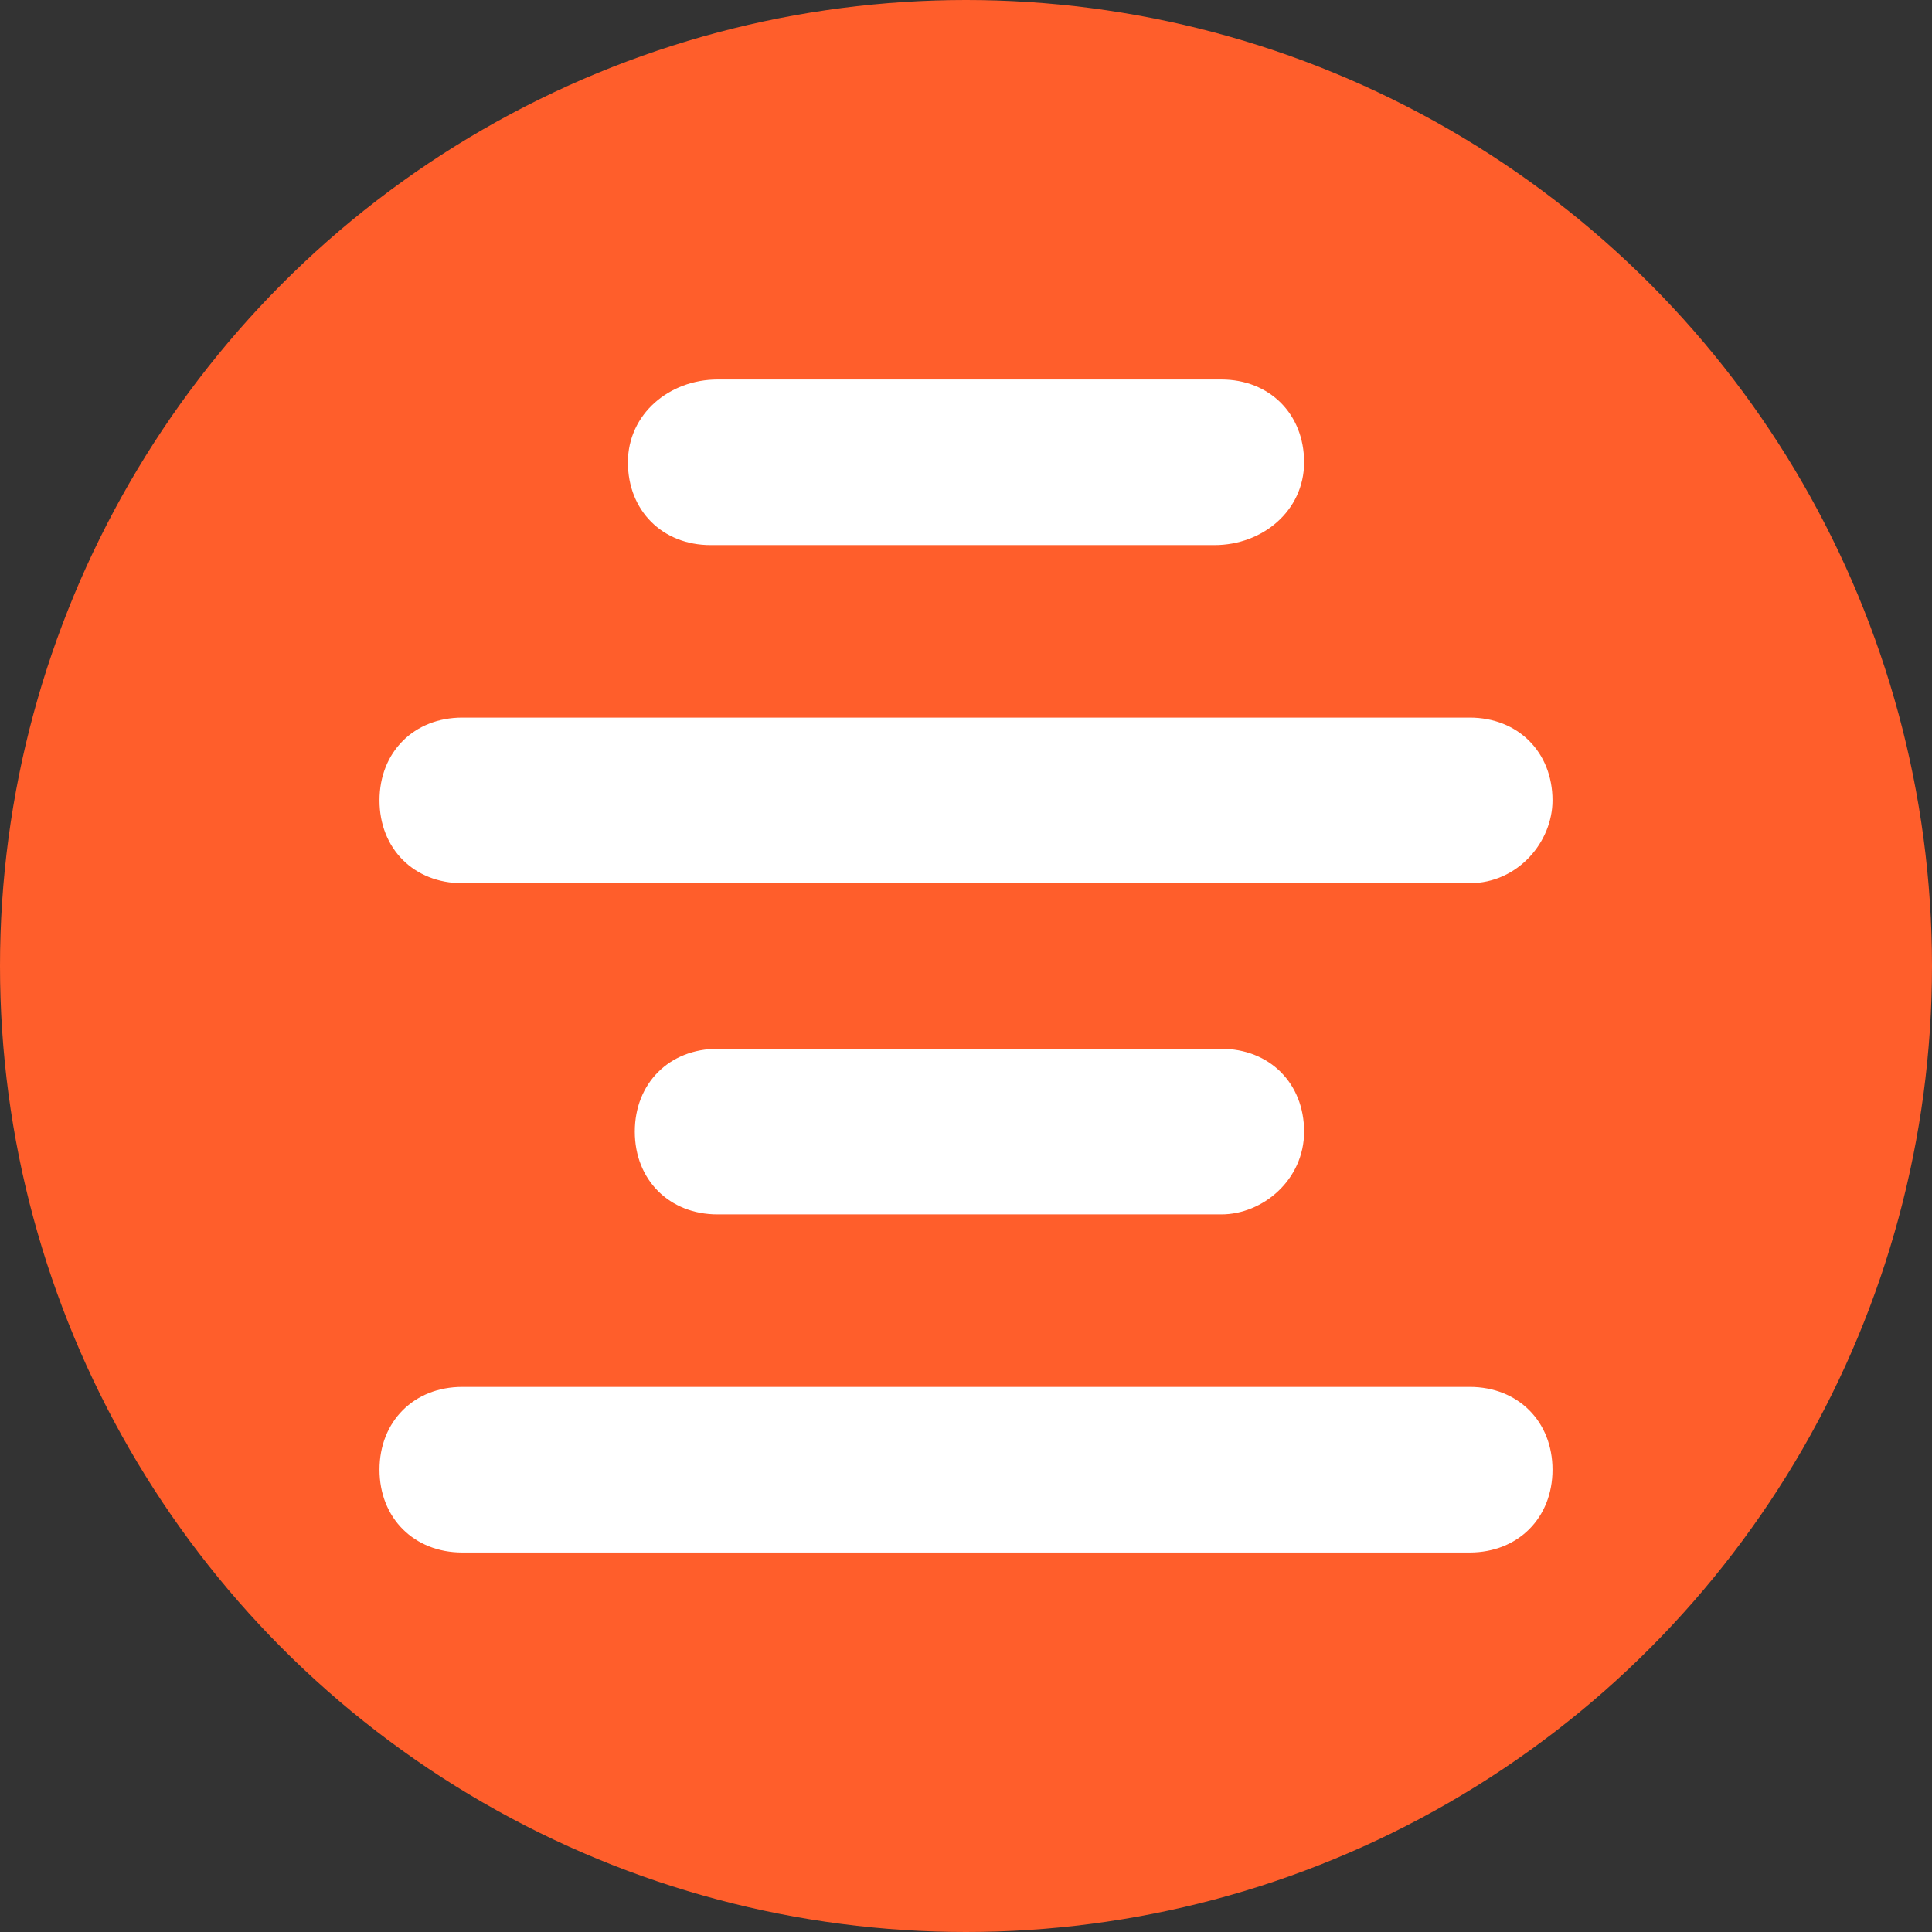
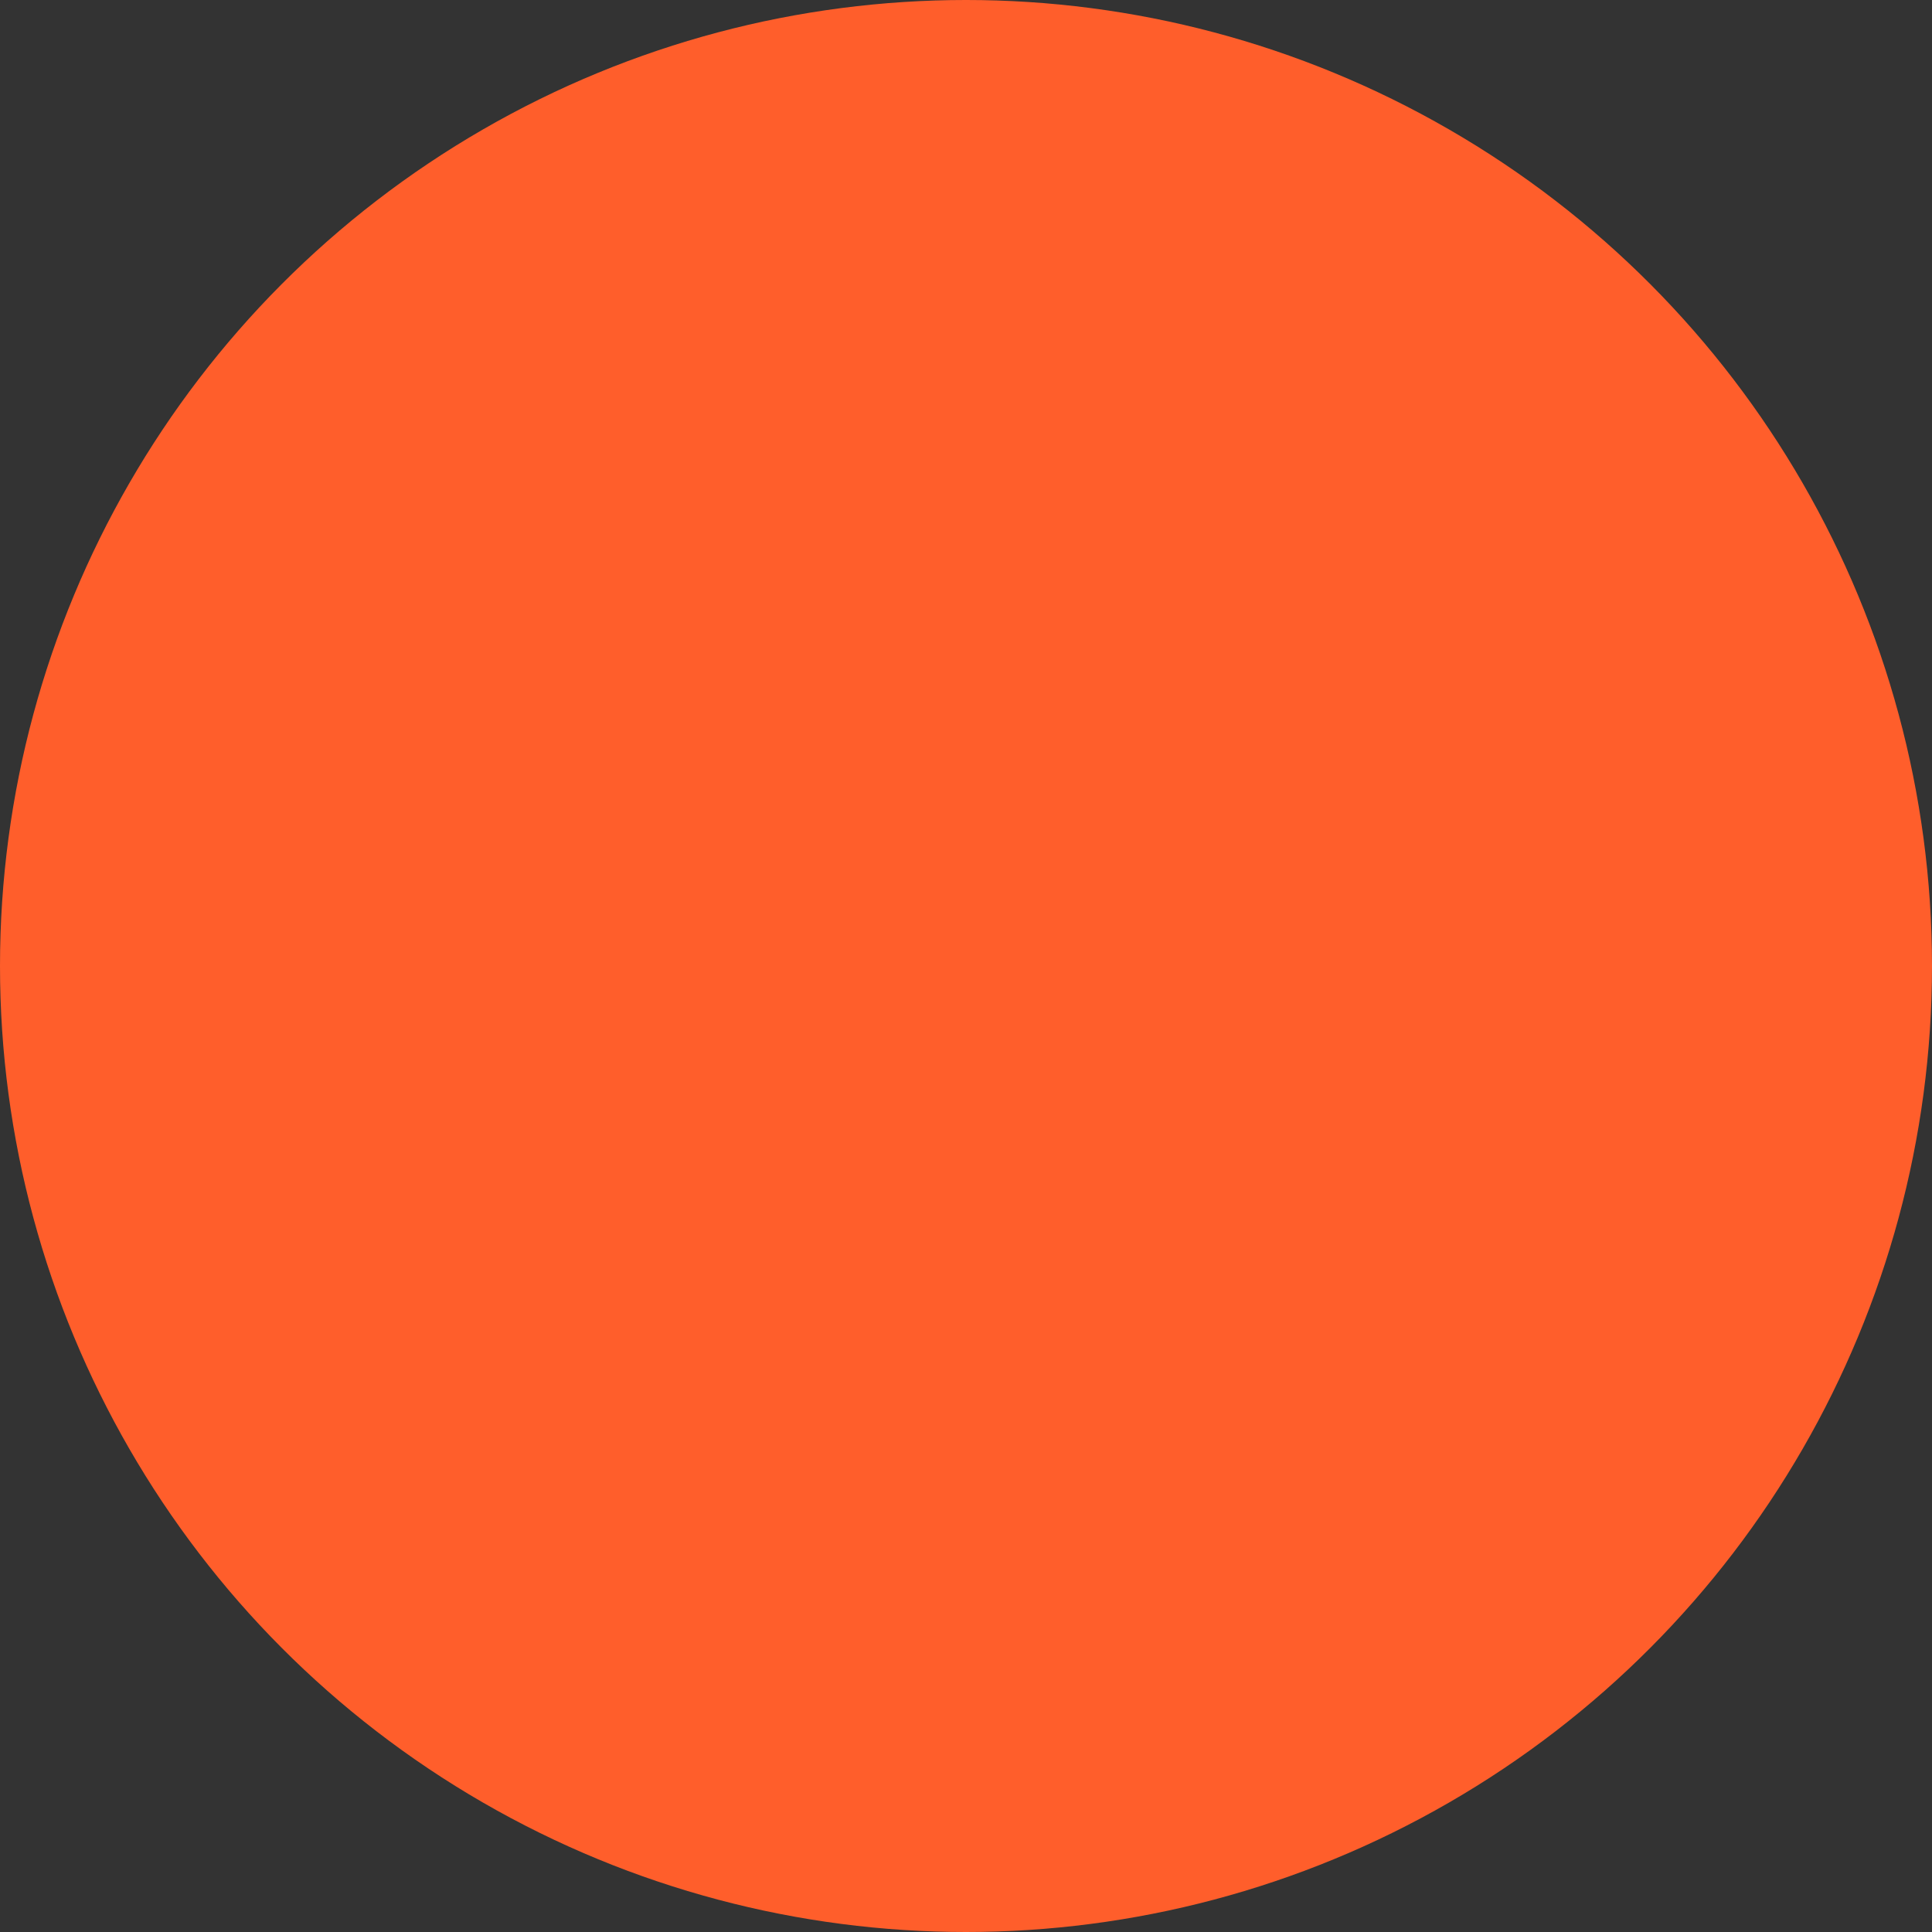
<svg xmlns="http://www.w3.org/2000/svg" version="1.1" id="Layer_1" x="0px" y="0px" viewBox="0 0 28 28" style="enable-background:new 0 0 28 28;" xml:space="preserve">
  <rect x="0" y="0" width="28" height="28" fill="#333333" stroke="none" />
  <style type="text/css"> .st0{fill:#FF5E2B;} .st1{fill:#FFFFFF;} </style>
  <circle class="st0" cx="14" cy="14" r="14" />
-   <path class="st1" d="M18.9,6.7c0-0.7-0.5-1.2-1.2-1.2h-7.3C9.7,5.5,9.1,6,9.1,6.7s0.5,1.2,1.2,1.2h7.3C18.3,7.9,18.9,7.4,18.9,6.7z M22.5,11.6c0-0.7-0.5-1.2-1.2-1.2H6.7c-0.7,0-1.2,0.5-1.2,1.2s0.5,1.2,1.2,1.2h14.6C22,12.8,22.5,12.2,22.5,11.6z M5.5,21.3 c0,0.7,0.5,1.2,1.2,1.2h14.6c0.7,0,1.2-0.5,1.2-1.2c0-0.7-0.5-1.2-1.2-1.2H6.7C6,20.1,5.5,20.6,5.5,21.3z M18.9,16.4 c0-0.7-0.5-1.2-1.2-1.2h-7.3c-0.7,0-1.2,0.5-1.2,1.2c0,0.7,0.5,1.2,1.2,1.2h7.3C18.3,17.6,18.9,17.1,18.9,16.4z" />
</svg>